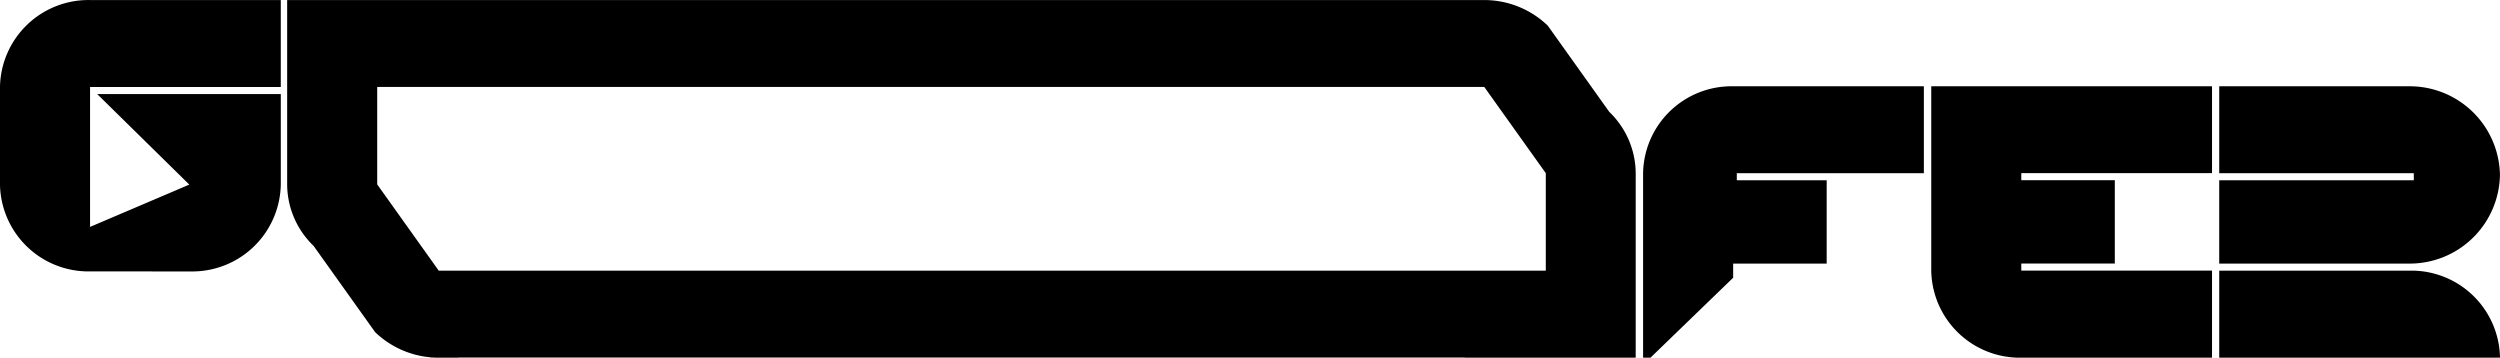
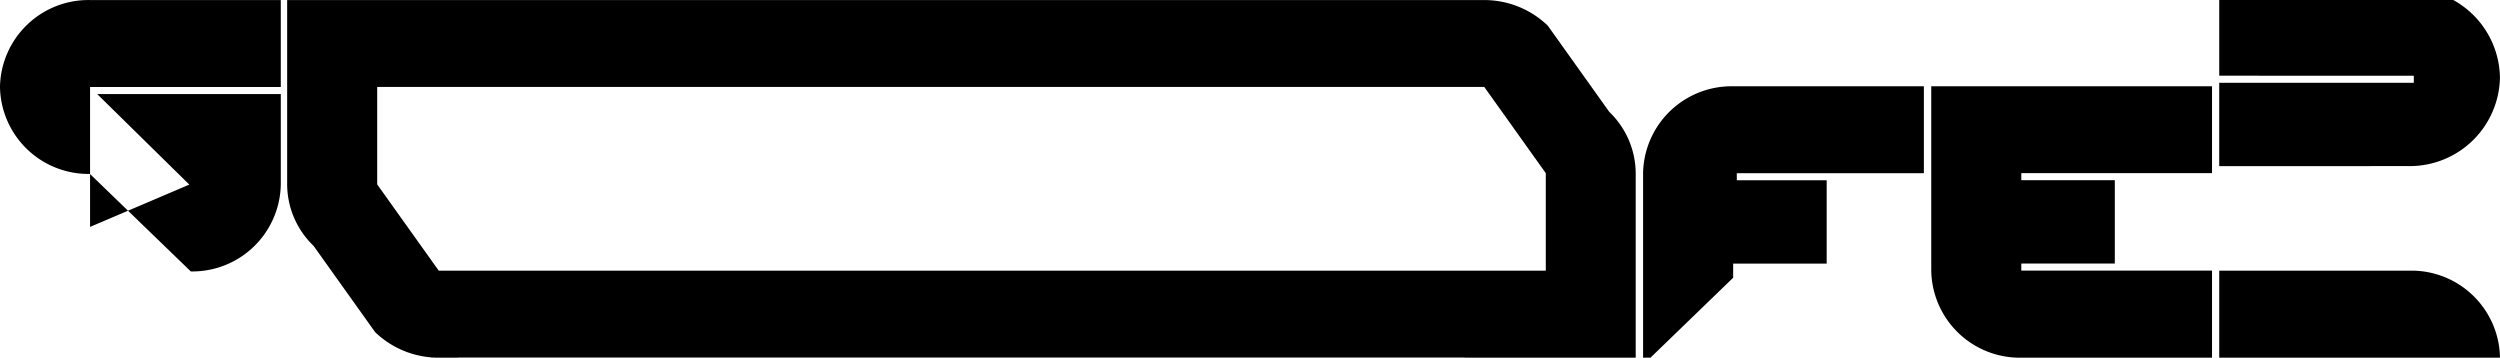
<svg xmlns="http://www.w3.org/2000/svg" width="223.681" height="32.004" viewBox="0 0 223.681 32.004">
-   <path id="logo" d="M295.558,3062.619v-7.788h17.065a7.924,7.924,0,0,1,8.056,7.788Zm-17.71,0a7.924,7.924,0,0,1-8.056-7.788v-16.5h25.121v7.774H277.848v.634h8.367v7.455h-8.367v.634h17.065v7.788Zm-33.839,0v-16.507a7.914,7.914,0,0,1,8.044-7.777h17.078v7.774H252.394v.634h8.041v7.455h-8.367v1.267l-7.4,7.154Zm-15.969,0v-.012H138.012v.012h-1.738c-.147,0-.293,0-.438-.012h-.307v-.022a8.174,8.174,0,0,1-4.967-2.253l-5.506-7.717a7.659,7.659,0,0,1-2.365-5.521V3030.62h12.839v0h93.387v0h.846a8.2,8.2,0,0,1,5.719,2.291l5.505,7.718a7.657,7.657,0,0,1,2.361,5.515v16.476Zm-97.293-15.505,5.506,7.717h99.051v-8.722l-5.506-7.717H130.747Zm-25.7,7.785a7.918,7.918,0,0,1-8.05-7.781V3038.4a7.918,7.918,0,0,1,8.05-7.781h17.073v7.781H105.056v12.516l8.88-3.785-8.226-8.085v-.014h16.411v8.089a7.92,7.92,0,0,1-8.05,7.781Zm190.51-.7v-7.455h17.409v-.634H295.558v-7.774h16.916a8.072,8.072,0,0,1,8.2,7.932h0a8.071,8.071,0,0,1-8.2,7.93Z" transform="translate(-96.998 -3030.615)" />
+   <path id="logo" d="M295.558,3062.619v-7.788h17.065a7.924,7.924,0,0,1,8.056,7.788Zm-17.71,0a7.924,7.924,0,0,1-8.056-7.788v-16.5h25.121v7.774H277.848v.634h8.367v7.455h-8.367v.634h17.065v7.788Zm-33.839,0v-16.507a7.914,7.914,0,0,1,8.044-7.777h17.078v7.774H252.394v.634h8.041v7.455h-8.367v1.267l-7.4,7.154Zm-15.969,0v-.012H138.012v.012h-1.738c-.147,0-.293,0-.438-.012h-.307v-.022a8.174,8.174,0,0,1-4.967-2.253l-5.506-7.717a7.659,7.659,0,0,1-2.365-5.521V3030.62h12.839v0h93.387v0h.846a8.2,8.2,0,0,1,5.719,2.291l5.505,7.718a7.657,7.657,0,0,1,2.361,5.515v16.476Zm-97.293-15.505,5.506,7.717h99.051v-8.722l-5.506-7.717H130.747m-25.7,7.785a7.918,7.918,0,0,1-8.05-7.781V3038.4a7.918,7.918,0,0,1,8.05-7.781h17.073v7.781H105.056v12.516l8.88-3.785-8.226-8.085v-.014h16.411v8.089a7.92,7.92,0,0,1-8.05,7.781Zm190.51-.7v-7.455h17.409v-.634H295.558v-7.774h16.916a8.072,8.072,0,0,1,8.2,7.932h0a8.071,8.071,0,0,1-8.2,7.93Z" transform="translate(-96.998 -3030.615)" />
</svg>